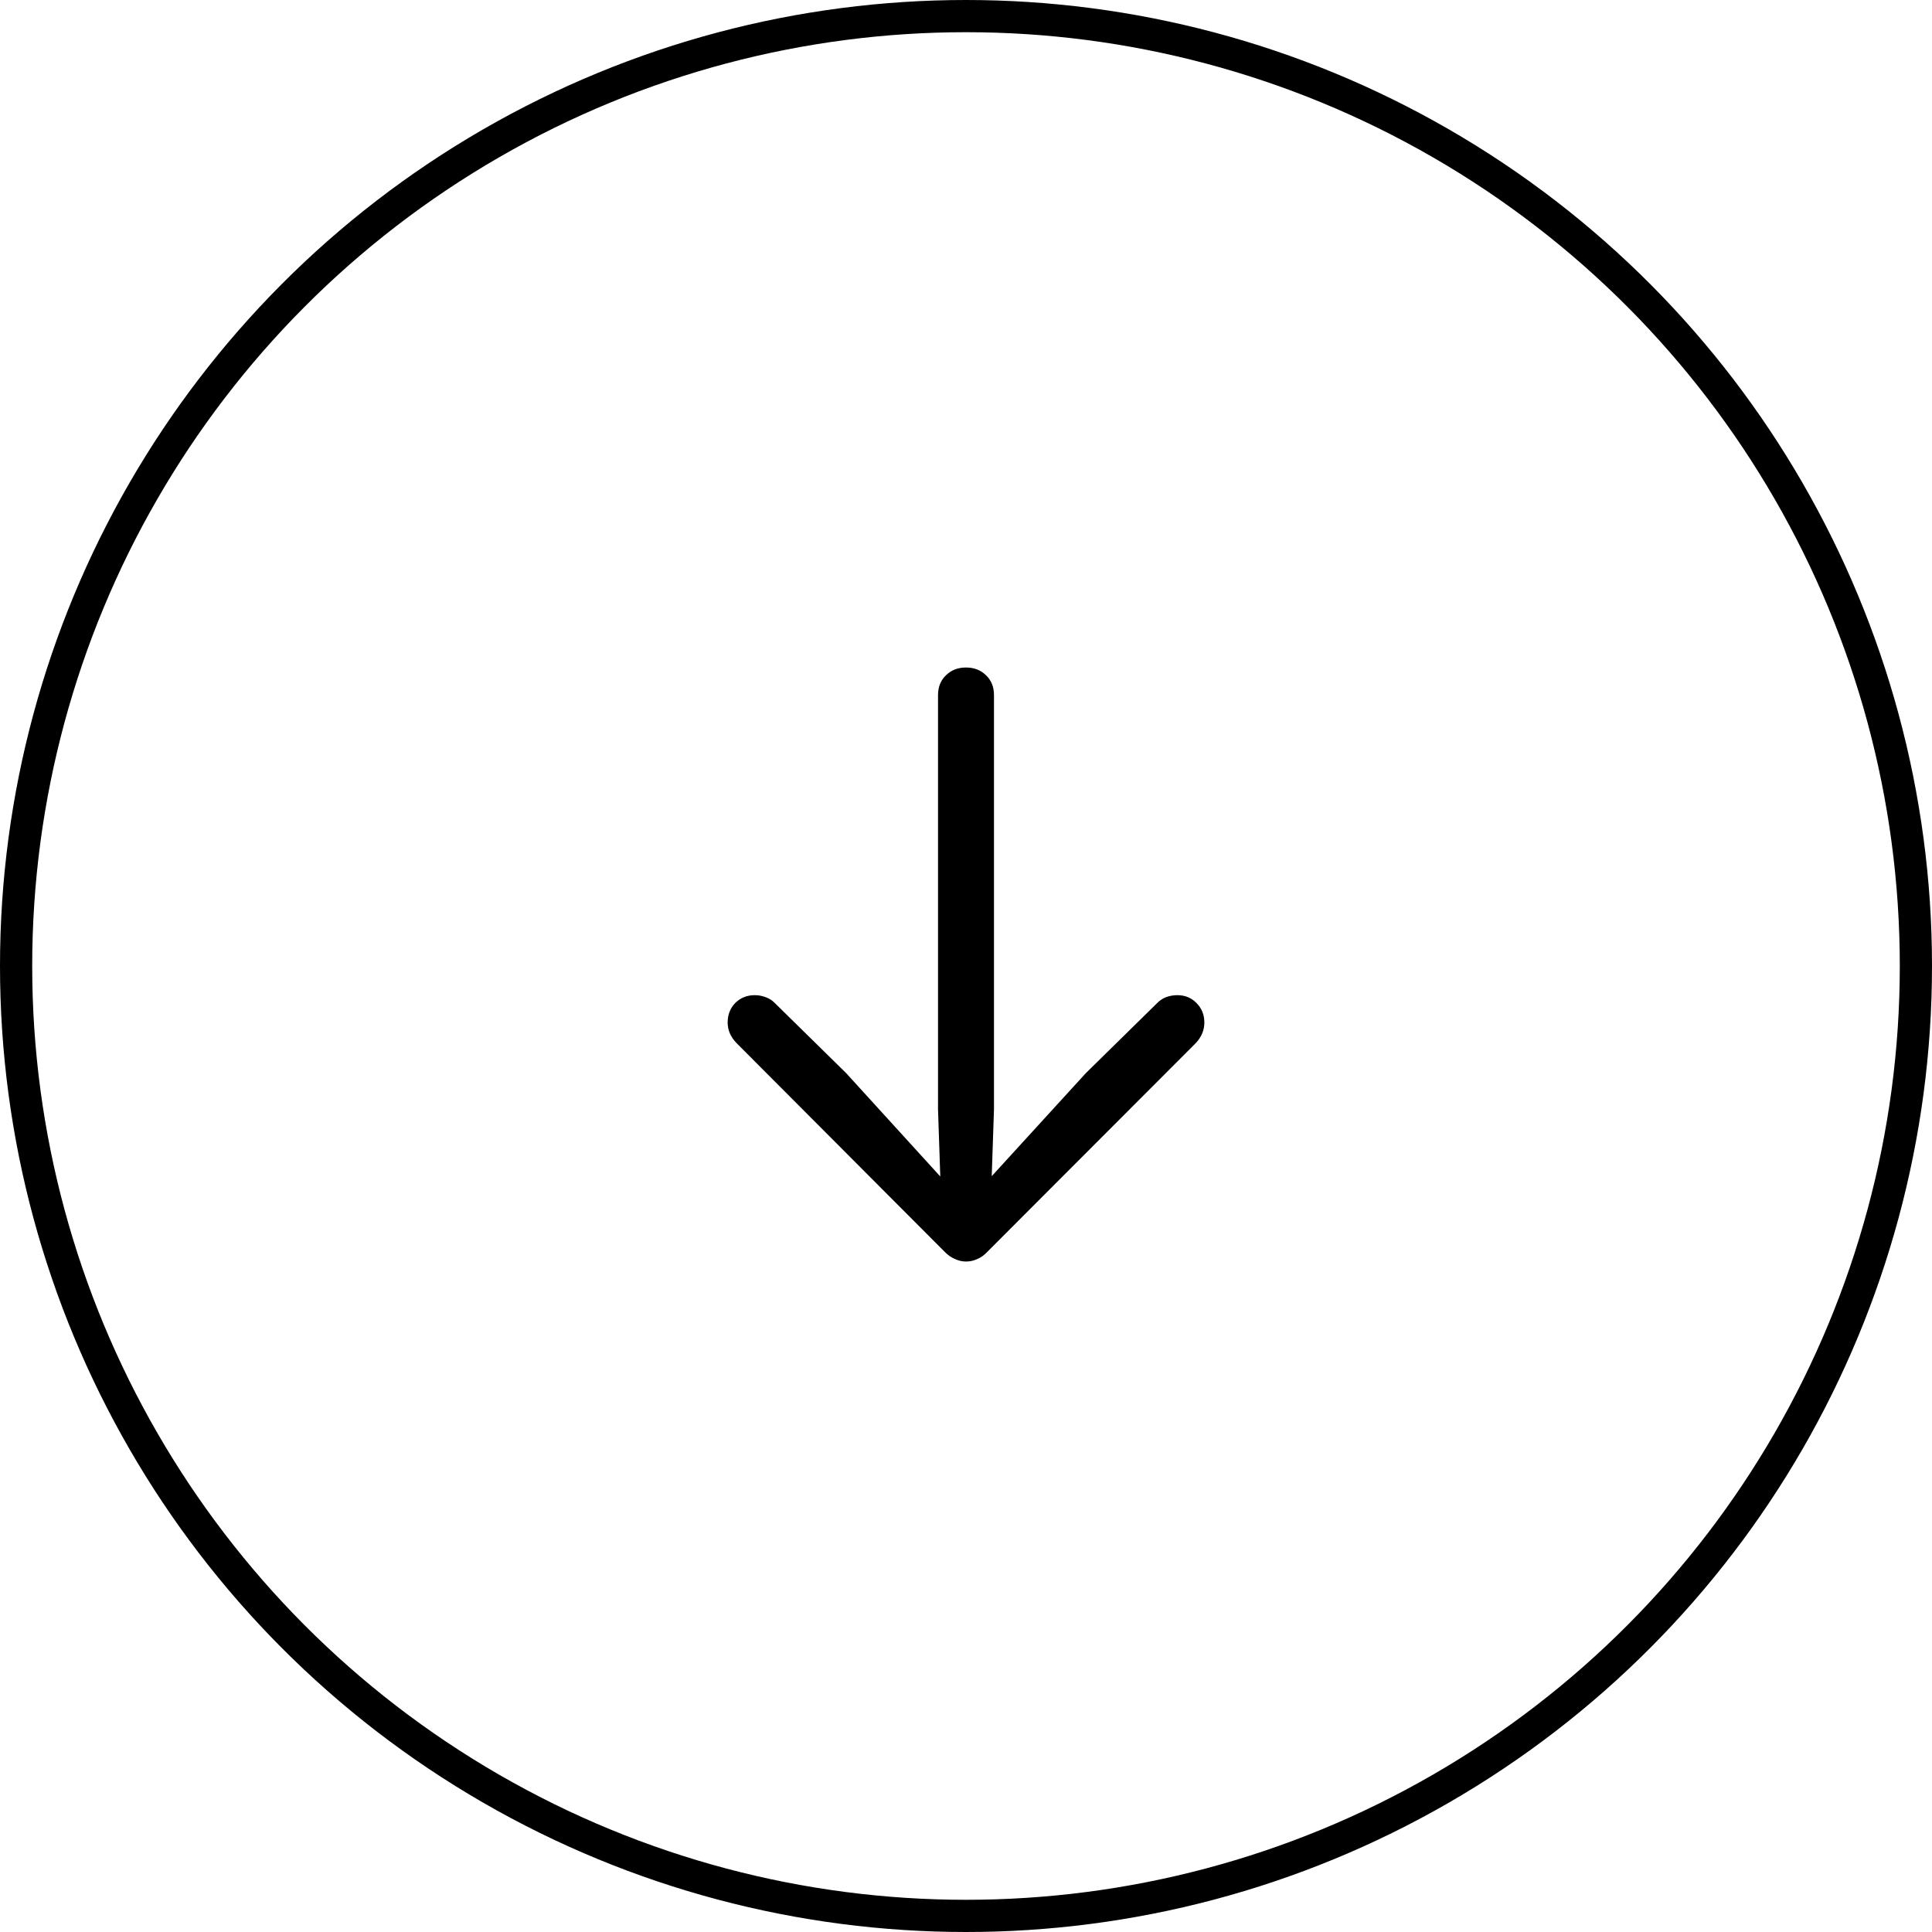
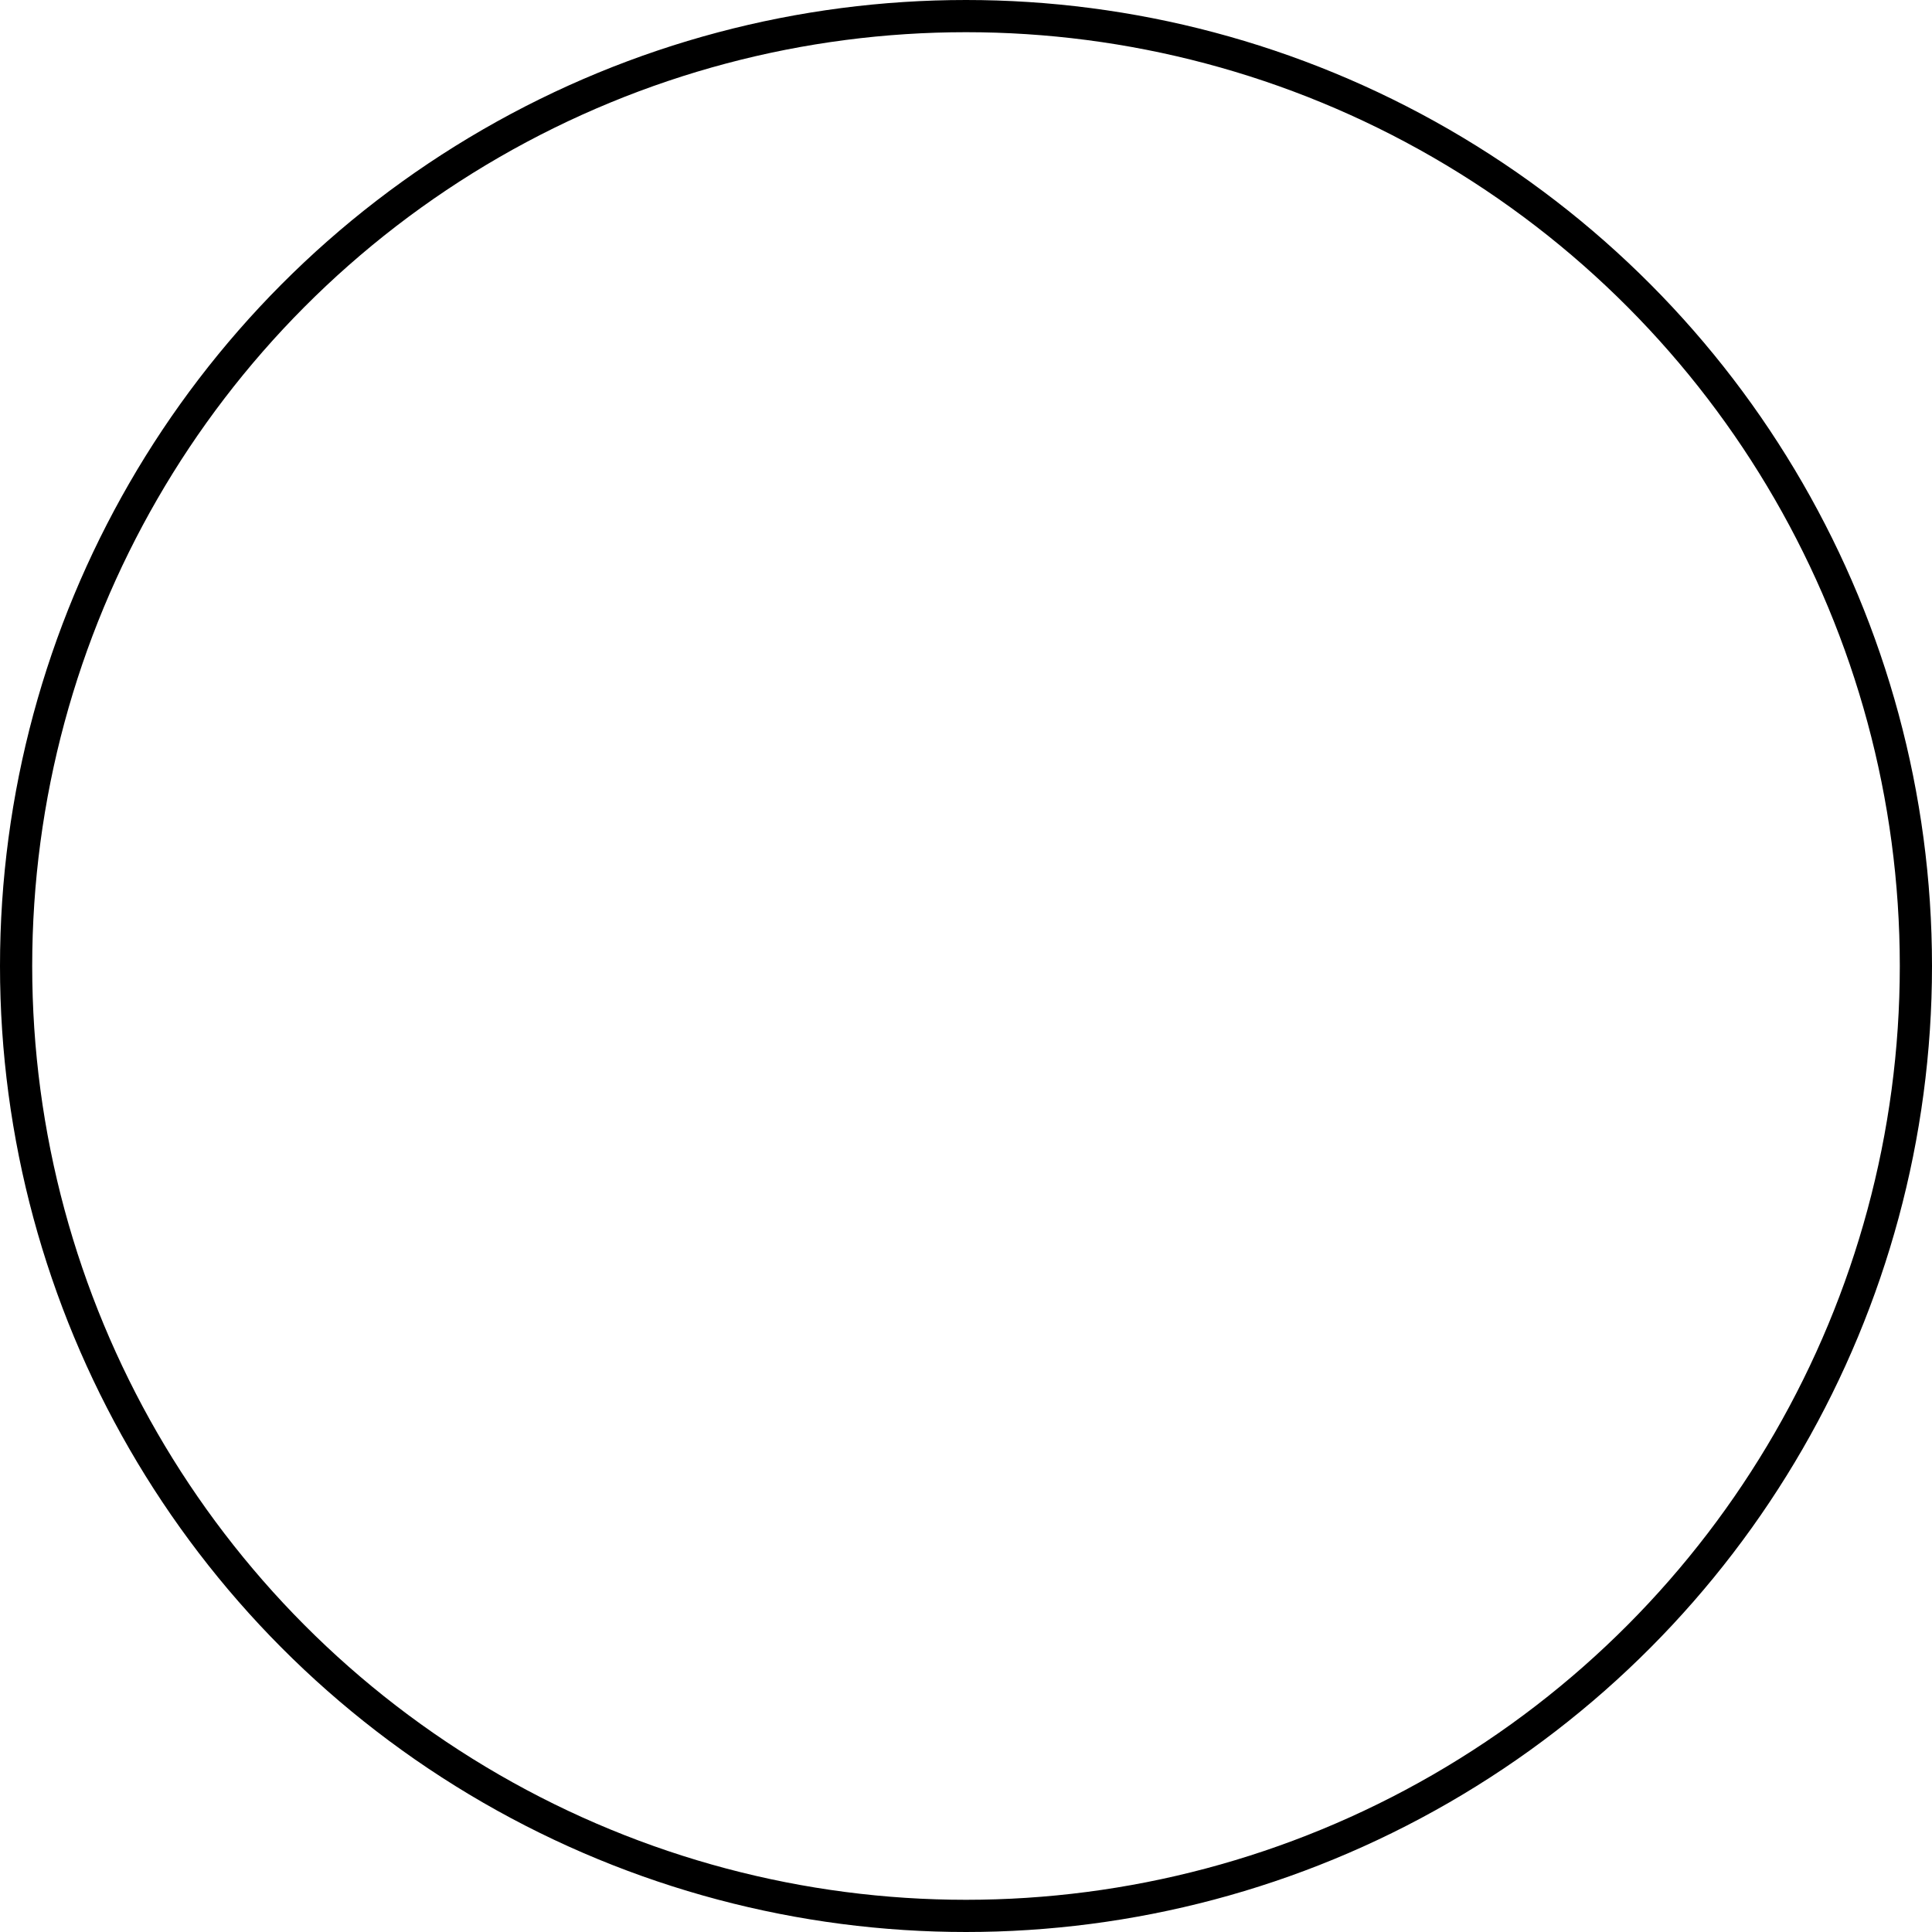
<svg xmlns="http://www.w3.org/2000/svg" width="60" height="60" viewBox="0 0 60 60" fill="none">
  <circle cx="30" cy="30" r="29.5" stroke="black" />
-   <path d="M30 20.73C30.254 20.73 30.462 20.812 30.625 20.975C30.788 21.131 30.869 21.336 30.869 21.59V34.451L30.771 37.361L30.215 37.166L33.721 33.328L35.947 31.141C36.025 31.062 36.117 31.004 36.221 30.965C36.331 30.926 36.445 30.906 36.562 30.906C36.803 30.906 37.002 30.988 37.158 31.15C37.321 31.313 37.402 31.515 37.402 31.756C37.402 31.99 37.315 32.202 37.139 32.391L30.654 38.885C30.563 38.982 30.462 39.054 30.352 39.1C30.241 39.152 30.124 39.178 30 39.178C29.883 39.178 29.769 39.152 29.658 39.1C29.547 39.054 29.443 38.982 29.346 38.885L22.871 32.391C22.689 32.202 22.598 31.99 22.598 31.756C22.598 31.515 22.676 31.313 22.832 31.15C22.995 30.988 23.197 30.906 23.438 30.906C23.555 30.906 23.665 30.926 23.77 30.965C23.88 31.004 23.975 31.062 24.053 31.141L26.279 33.328L29.775 37.166L29.229 37.361L29.131 34.451V21.59C29.131 21.336 29.212 21.131 29.375 20.975C29.538 20.812 29.746 20.73 30 20.73Z" fill="black" />
</svg>